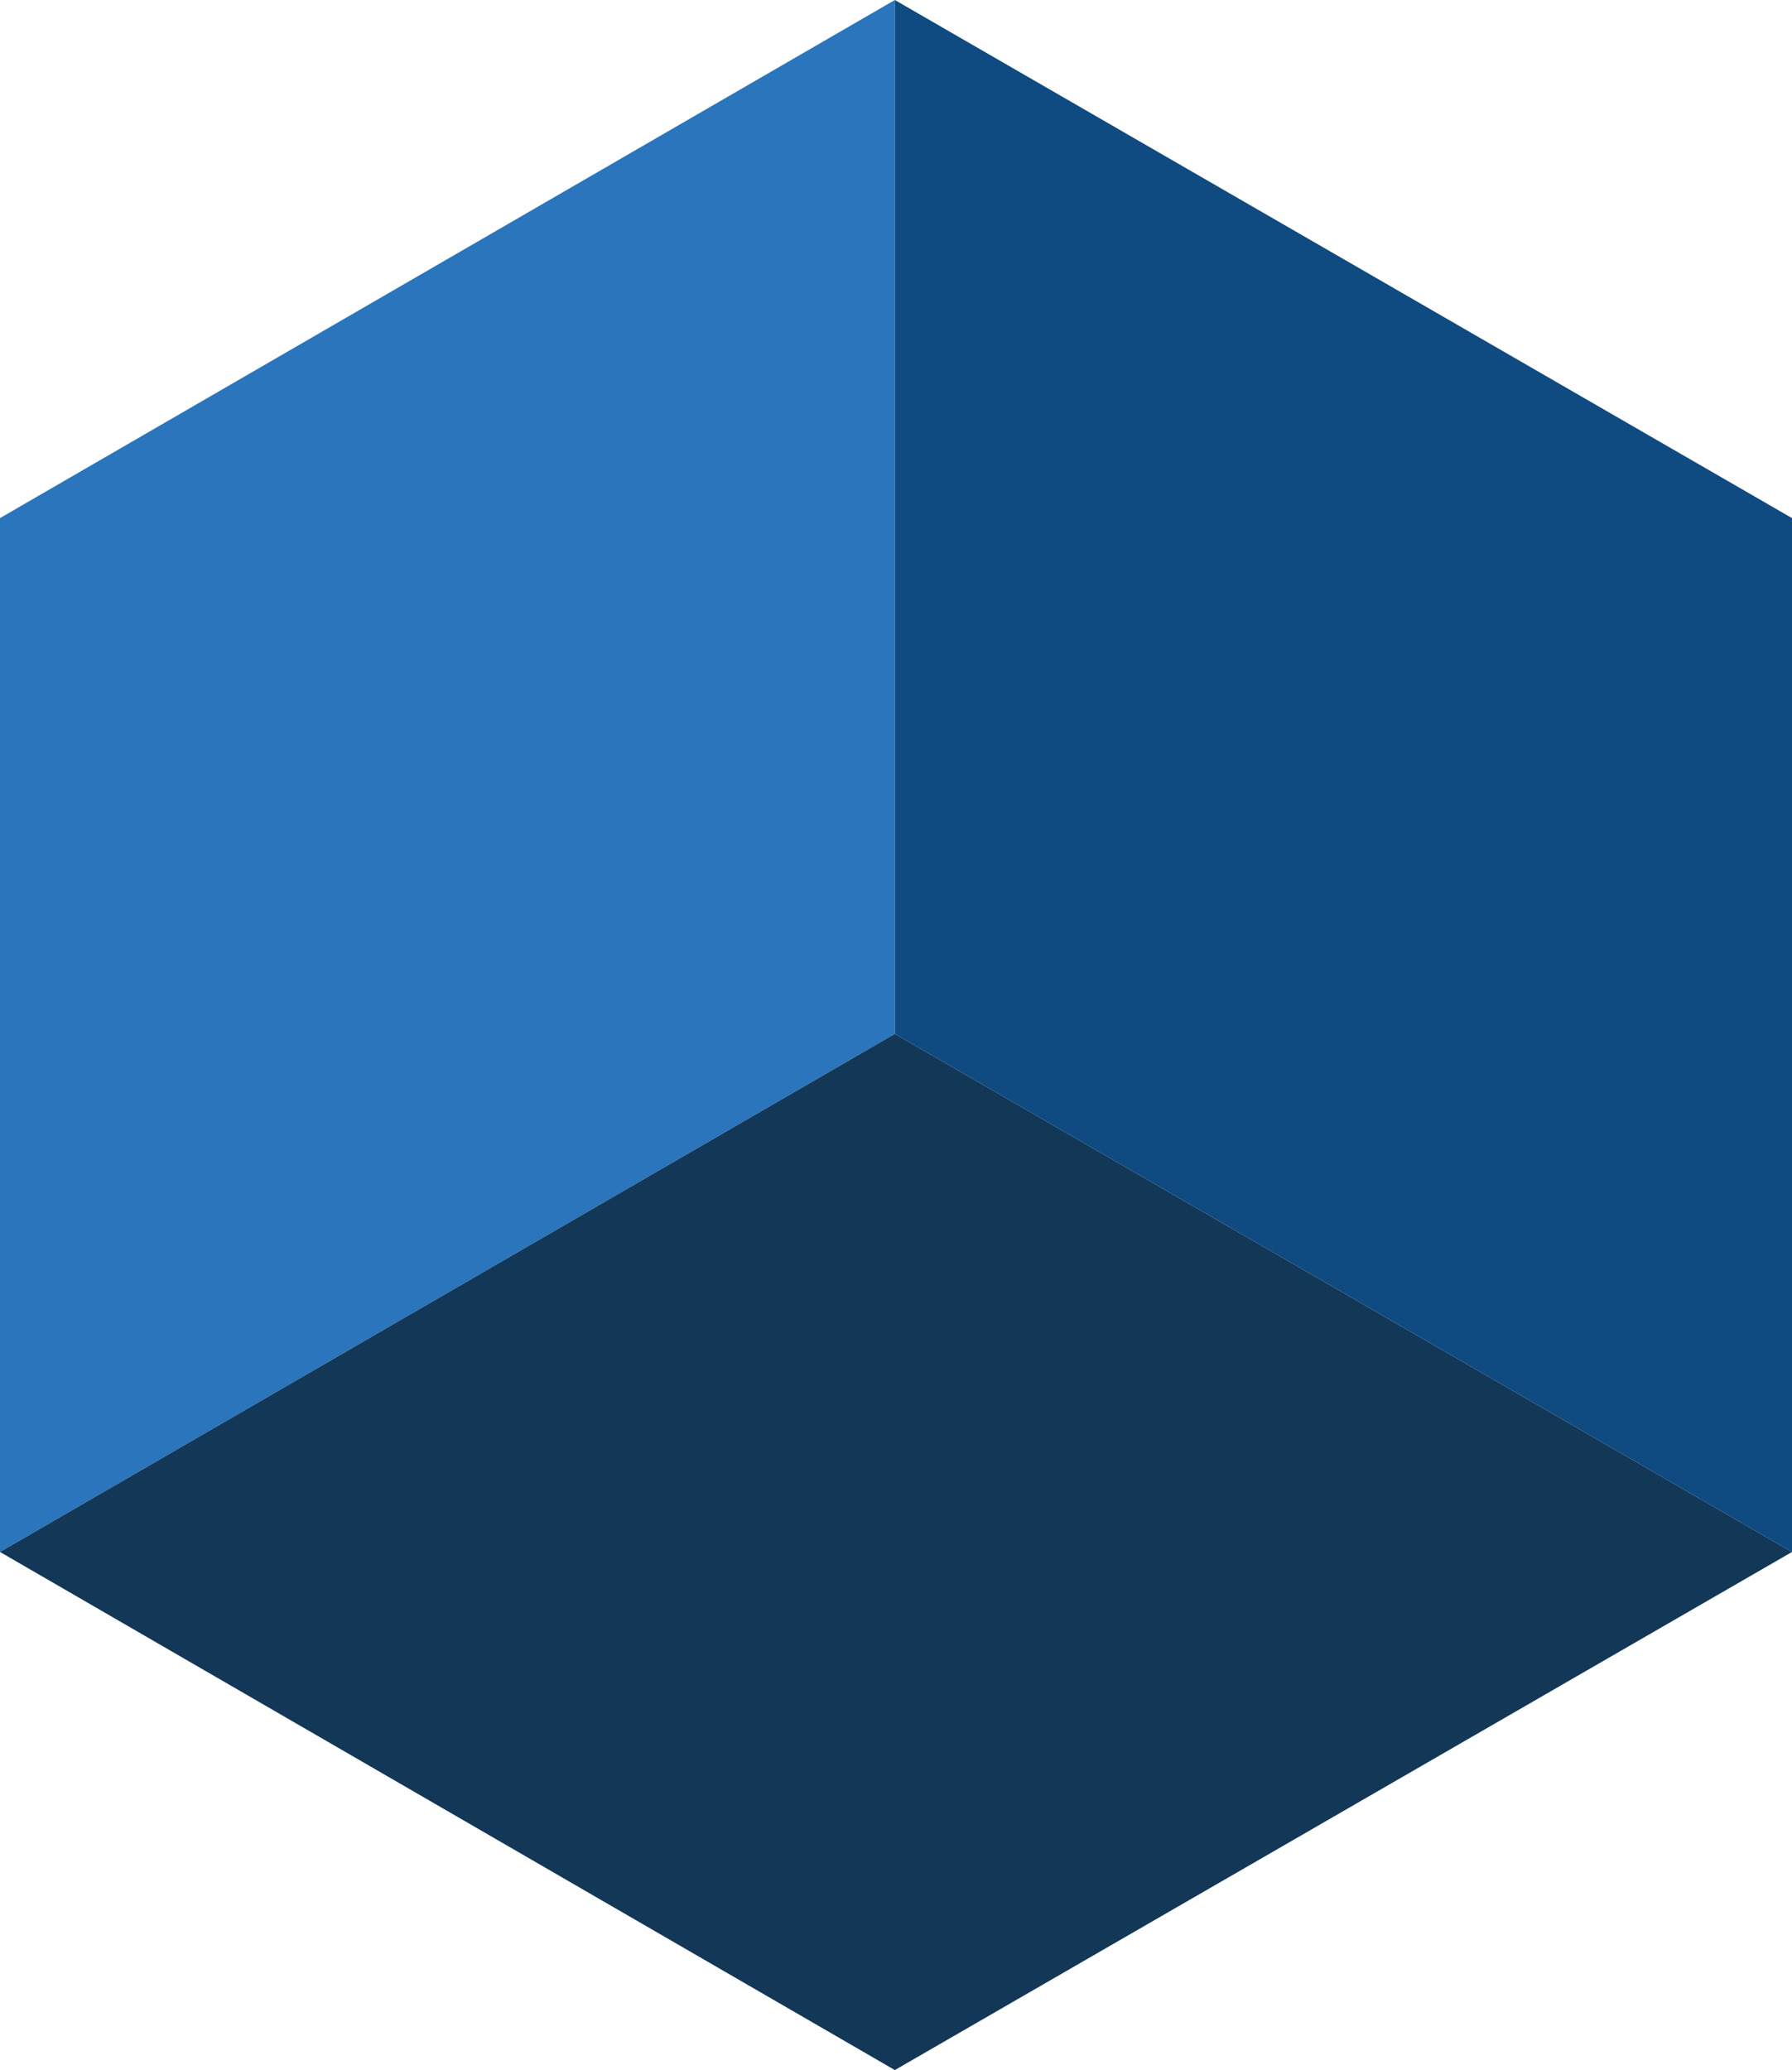
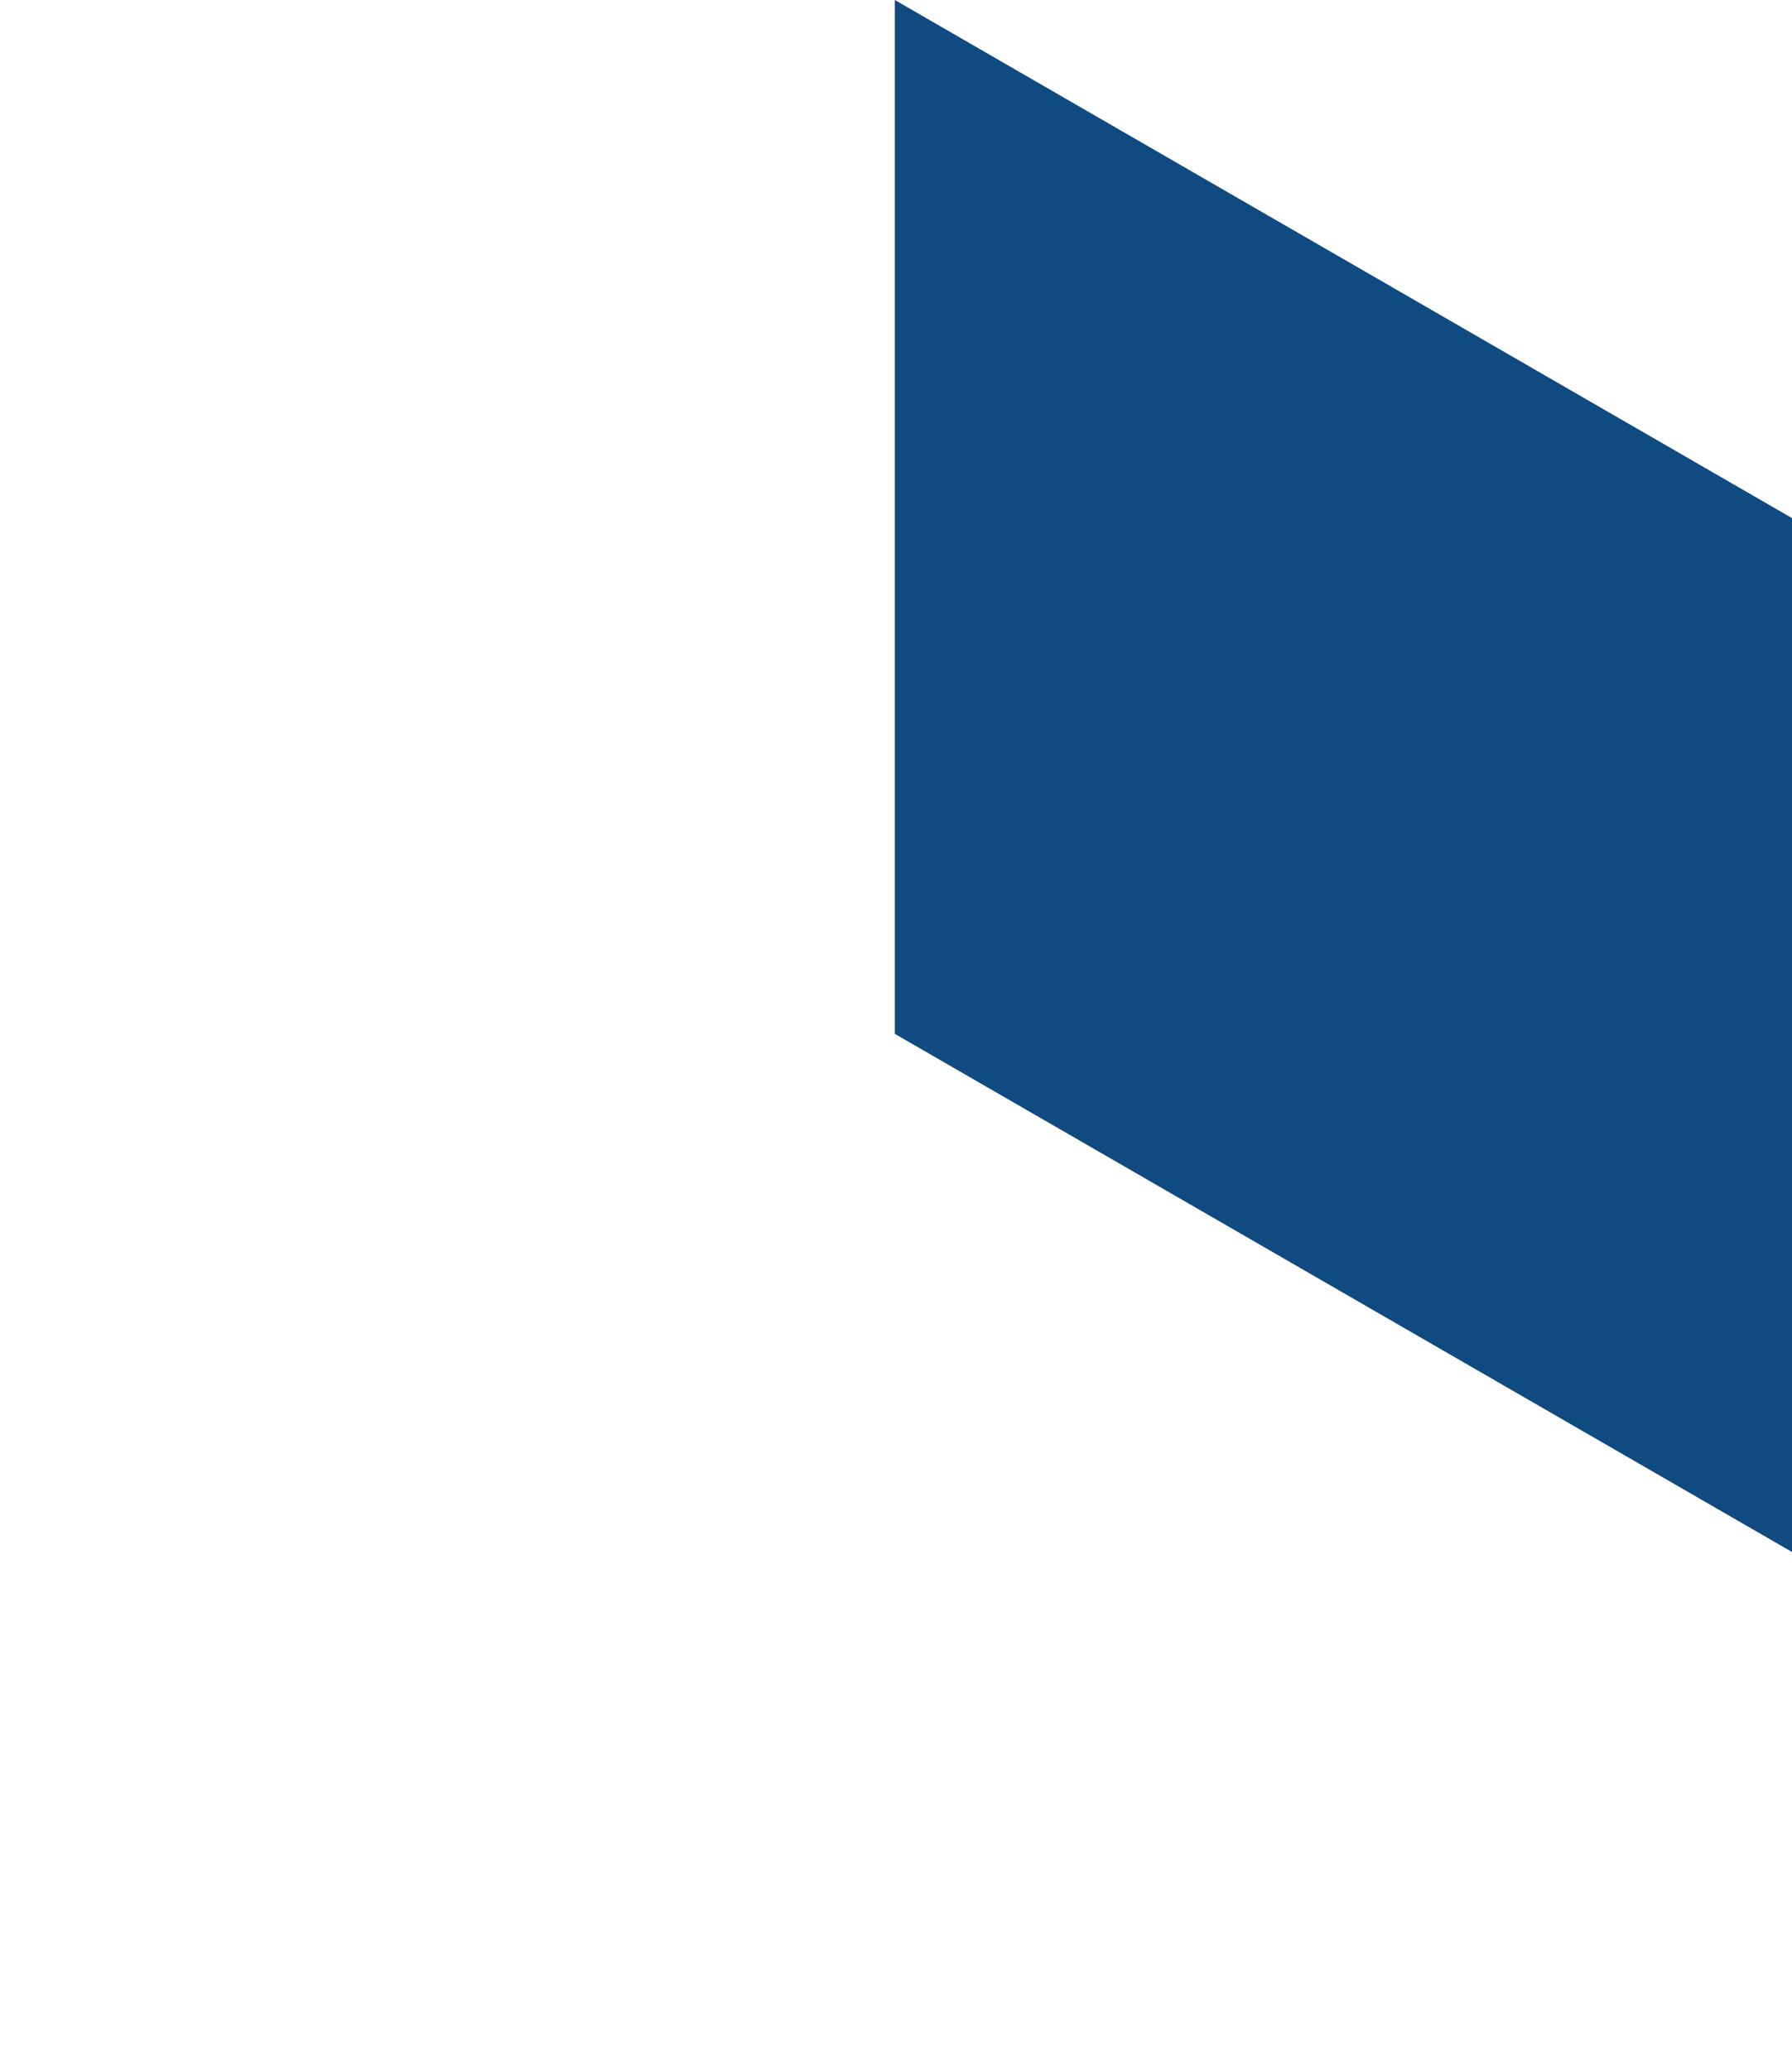
<svg xmlns="http://www.w3.org/2000/svg" width="77.5" height="89.5">
-   <path fill="#2a75bb" d="M0 67.1V22.4L38.7 0v44.7z" />
-   <path fill="#123757" d="M0 67.1l38.7-22.4 38.8 22.4-38.8 22.4z" />
  <path fill="#0f4a80" d="M38.7 44.7V0l38.8 22.4v44.7z" />
</svg>